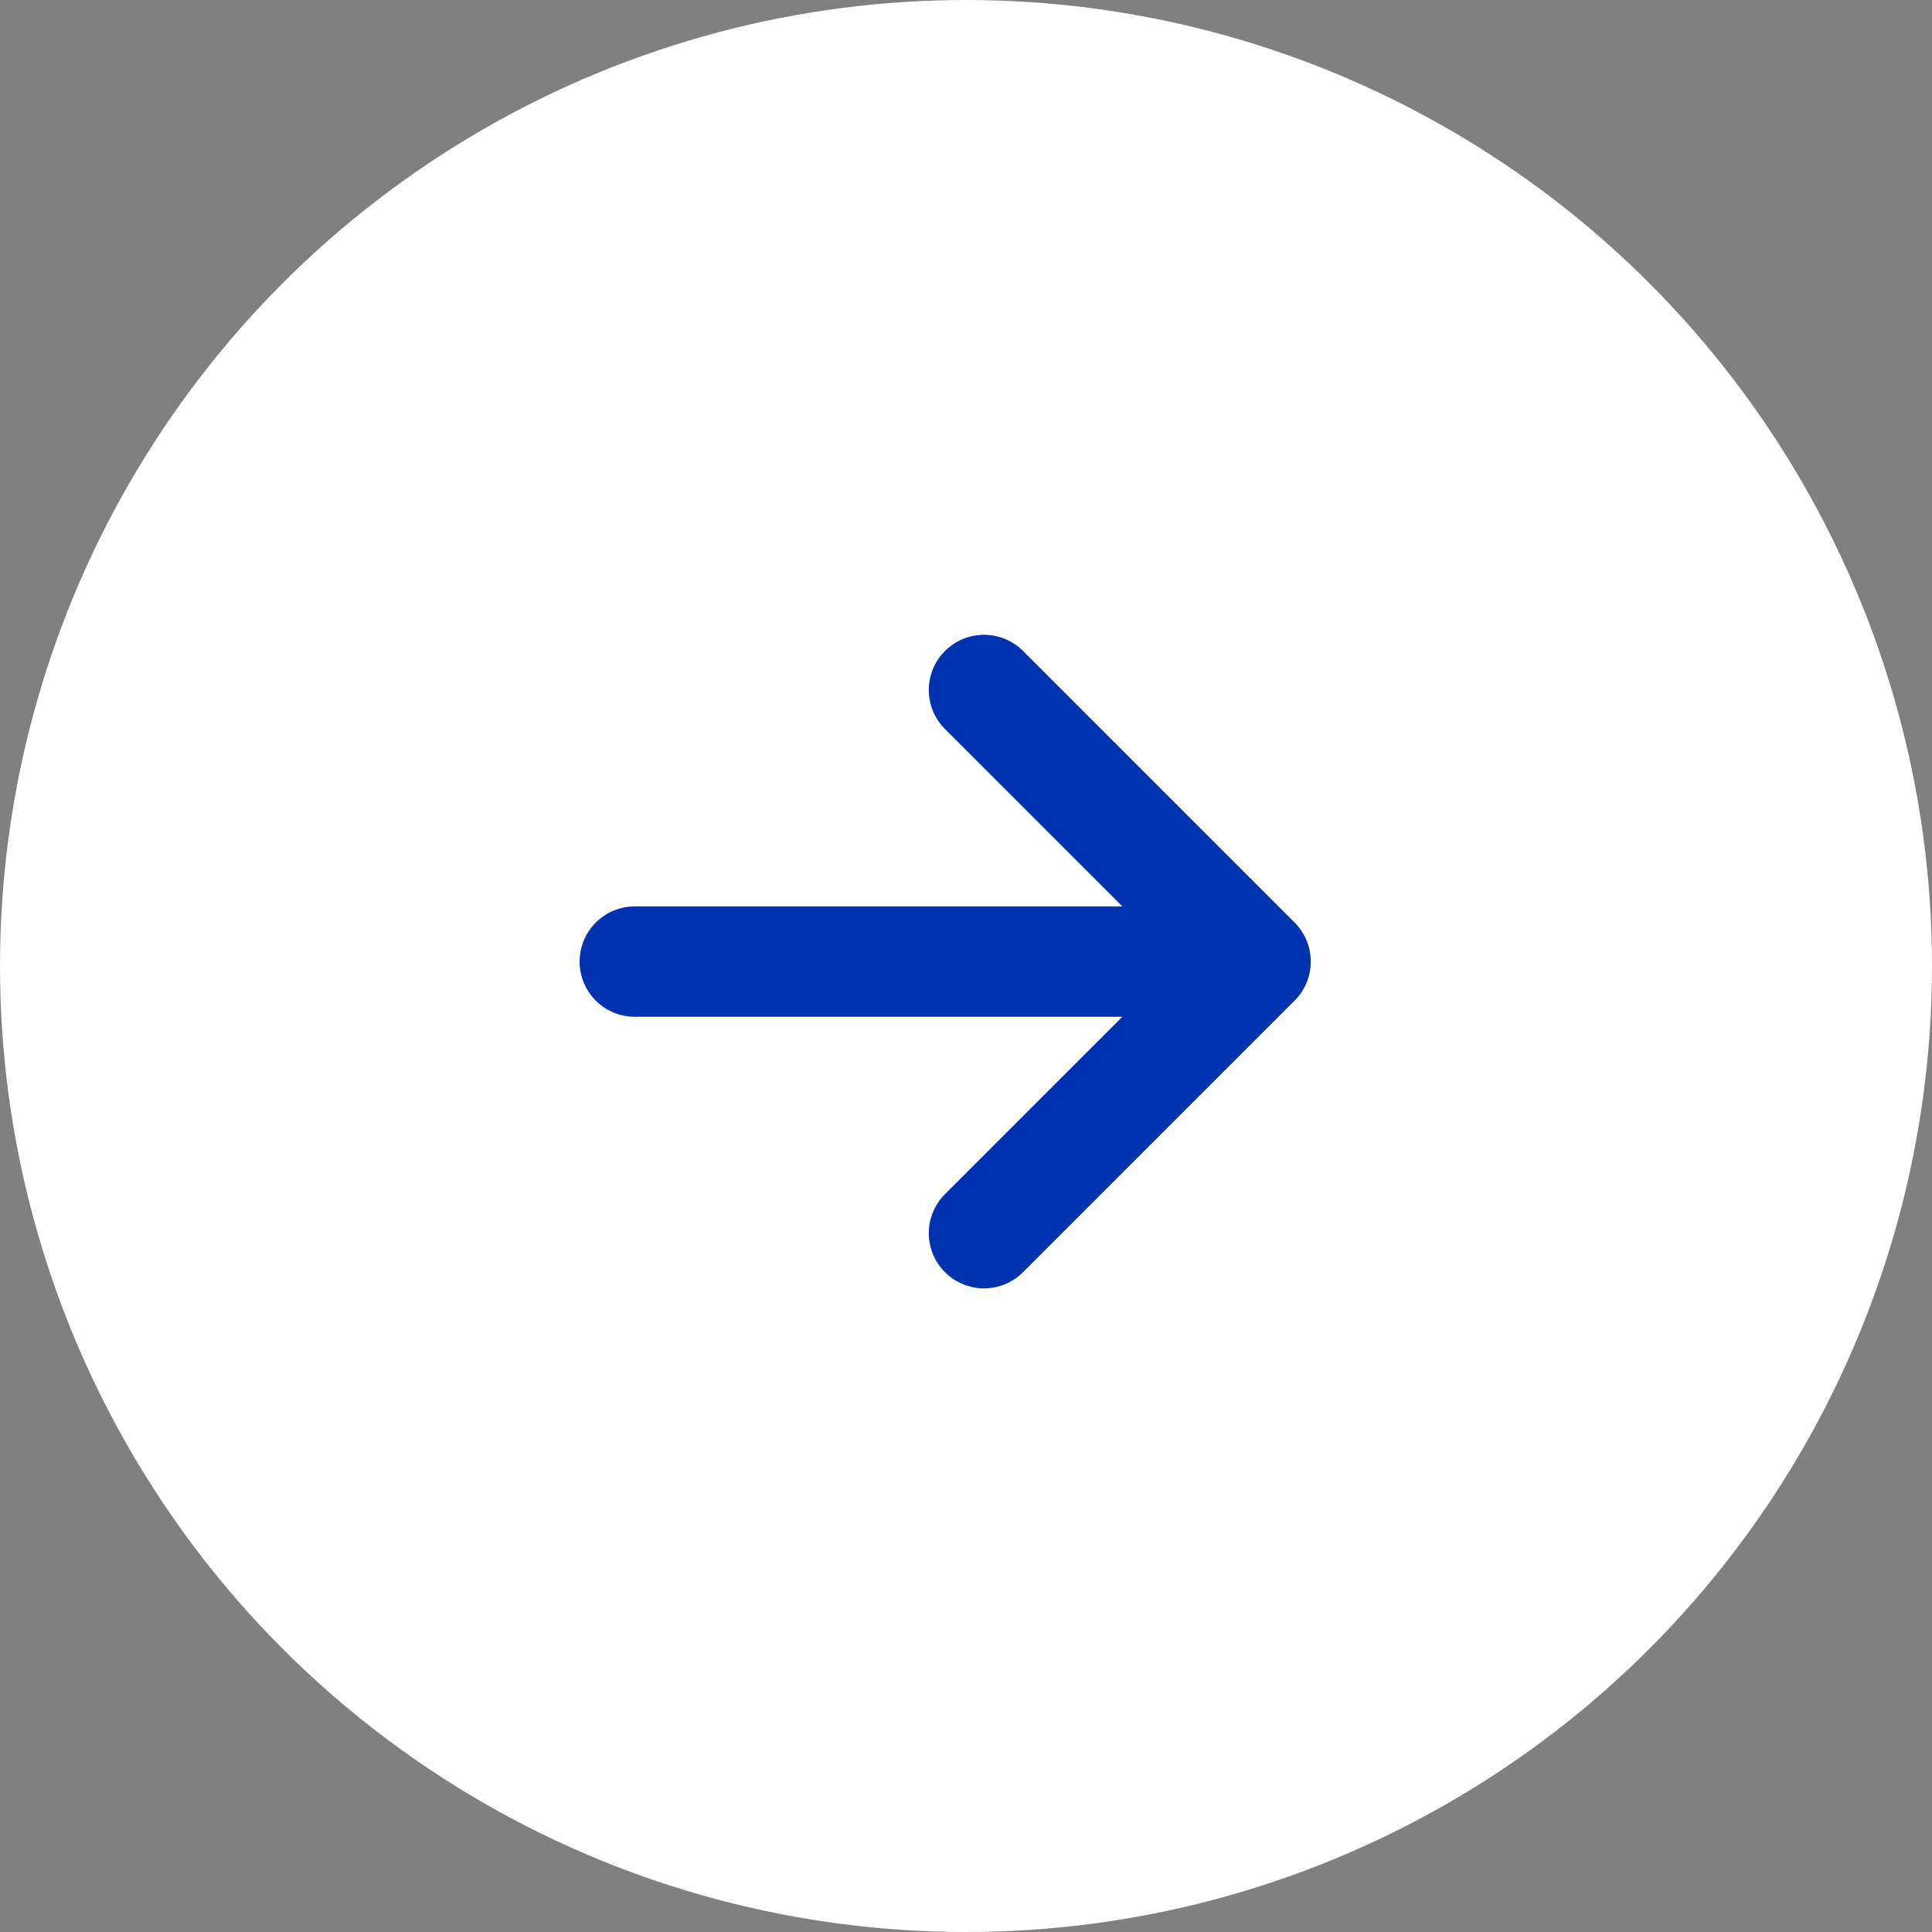
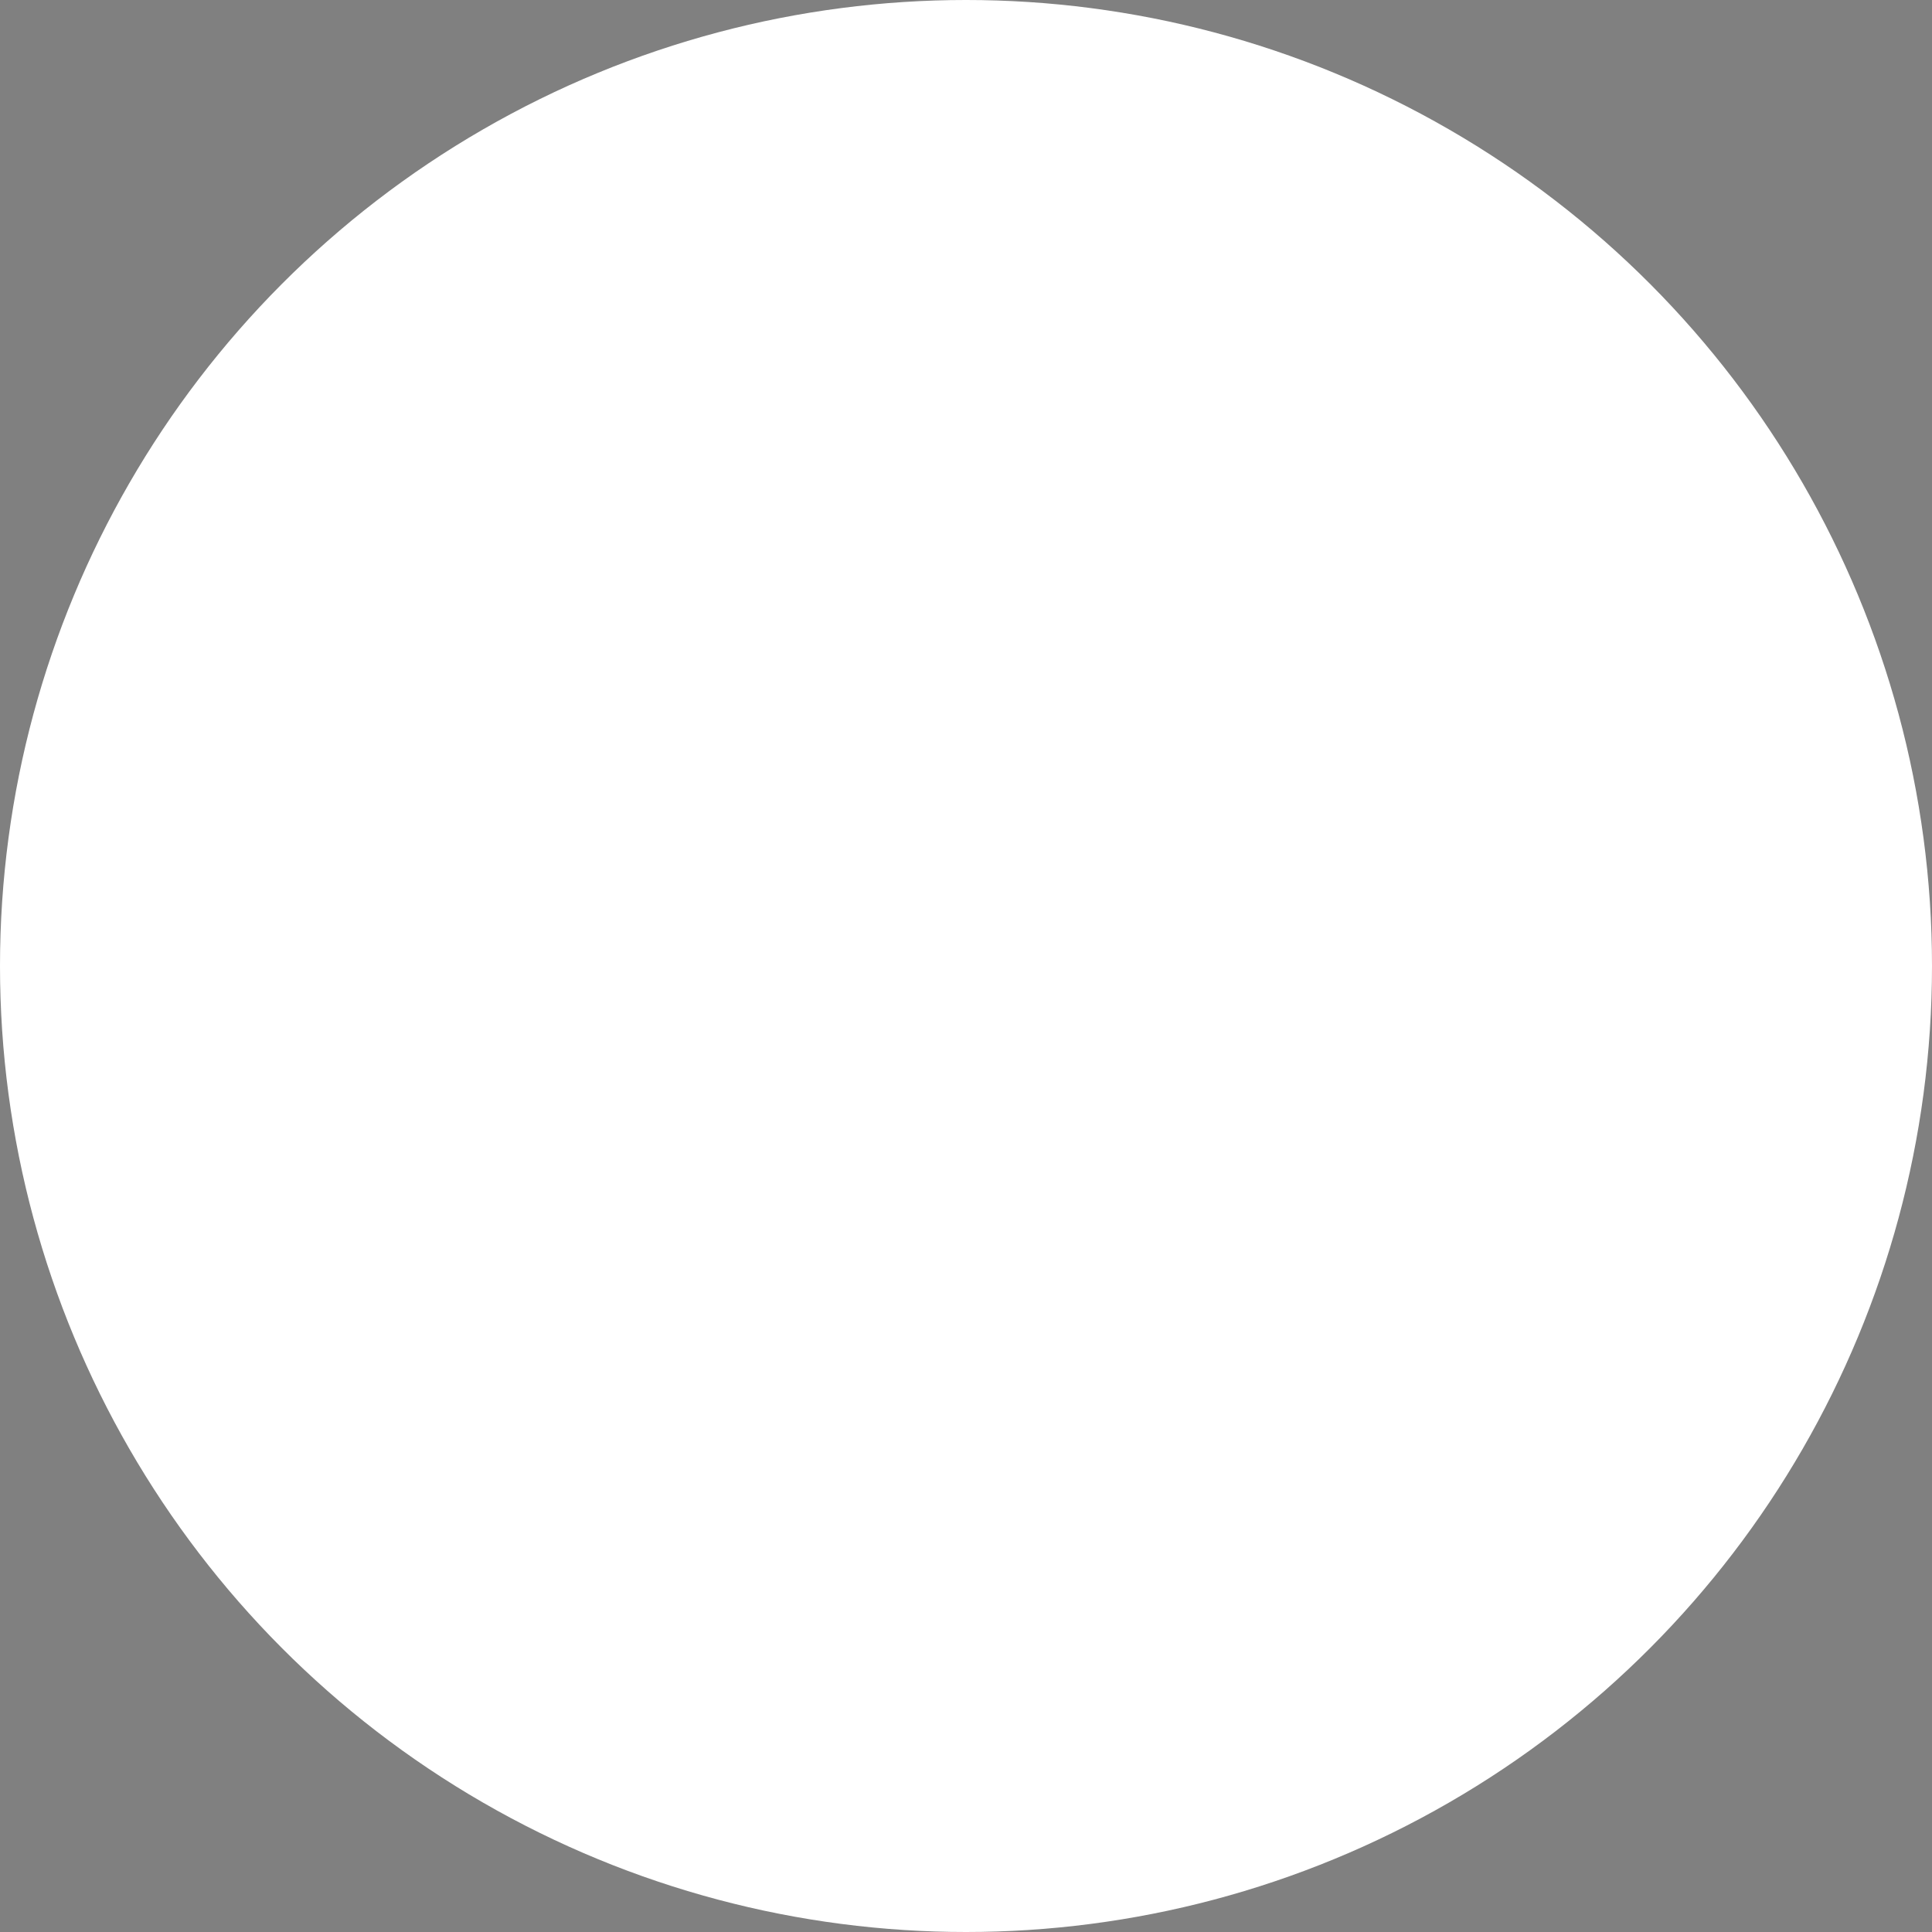
<svg xmlns="http://www.w3.org/2000/svg" width="35" height="35" viewBox="0 0 35 35">
  <rect x="0" y="0" width="35" height="35" fill="#808080" stroke="none" />
  <g id="Group_218" data-name="Group 218" transform="translate(-663 -5711)">
    <circle id="Ellipse_209" data-name="Ellipse 209" cx="17.5" cy="17.5" r="17.5" transform="translate(663 5711)" fill="#fff" />
-     <path id="Icon_akar-arrow-up" data-name="Icon akar-arrow-up" d="M12.42,17.246V6M7.5,10.92,12.42,6l4.92,4.92" transform="translate(691.746 5716) rotate(90)" fill="none" stroke="#0133b1" stroke-linecap="round" stroke-linejoin="round" stroke-width="2" />
  </g>
</svg>